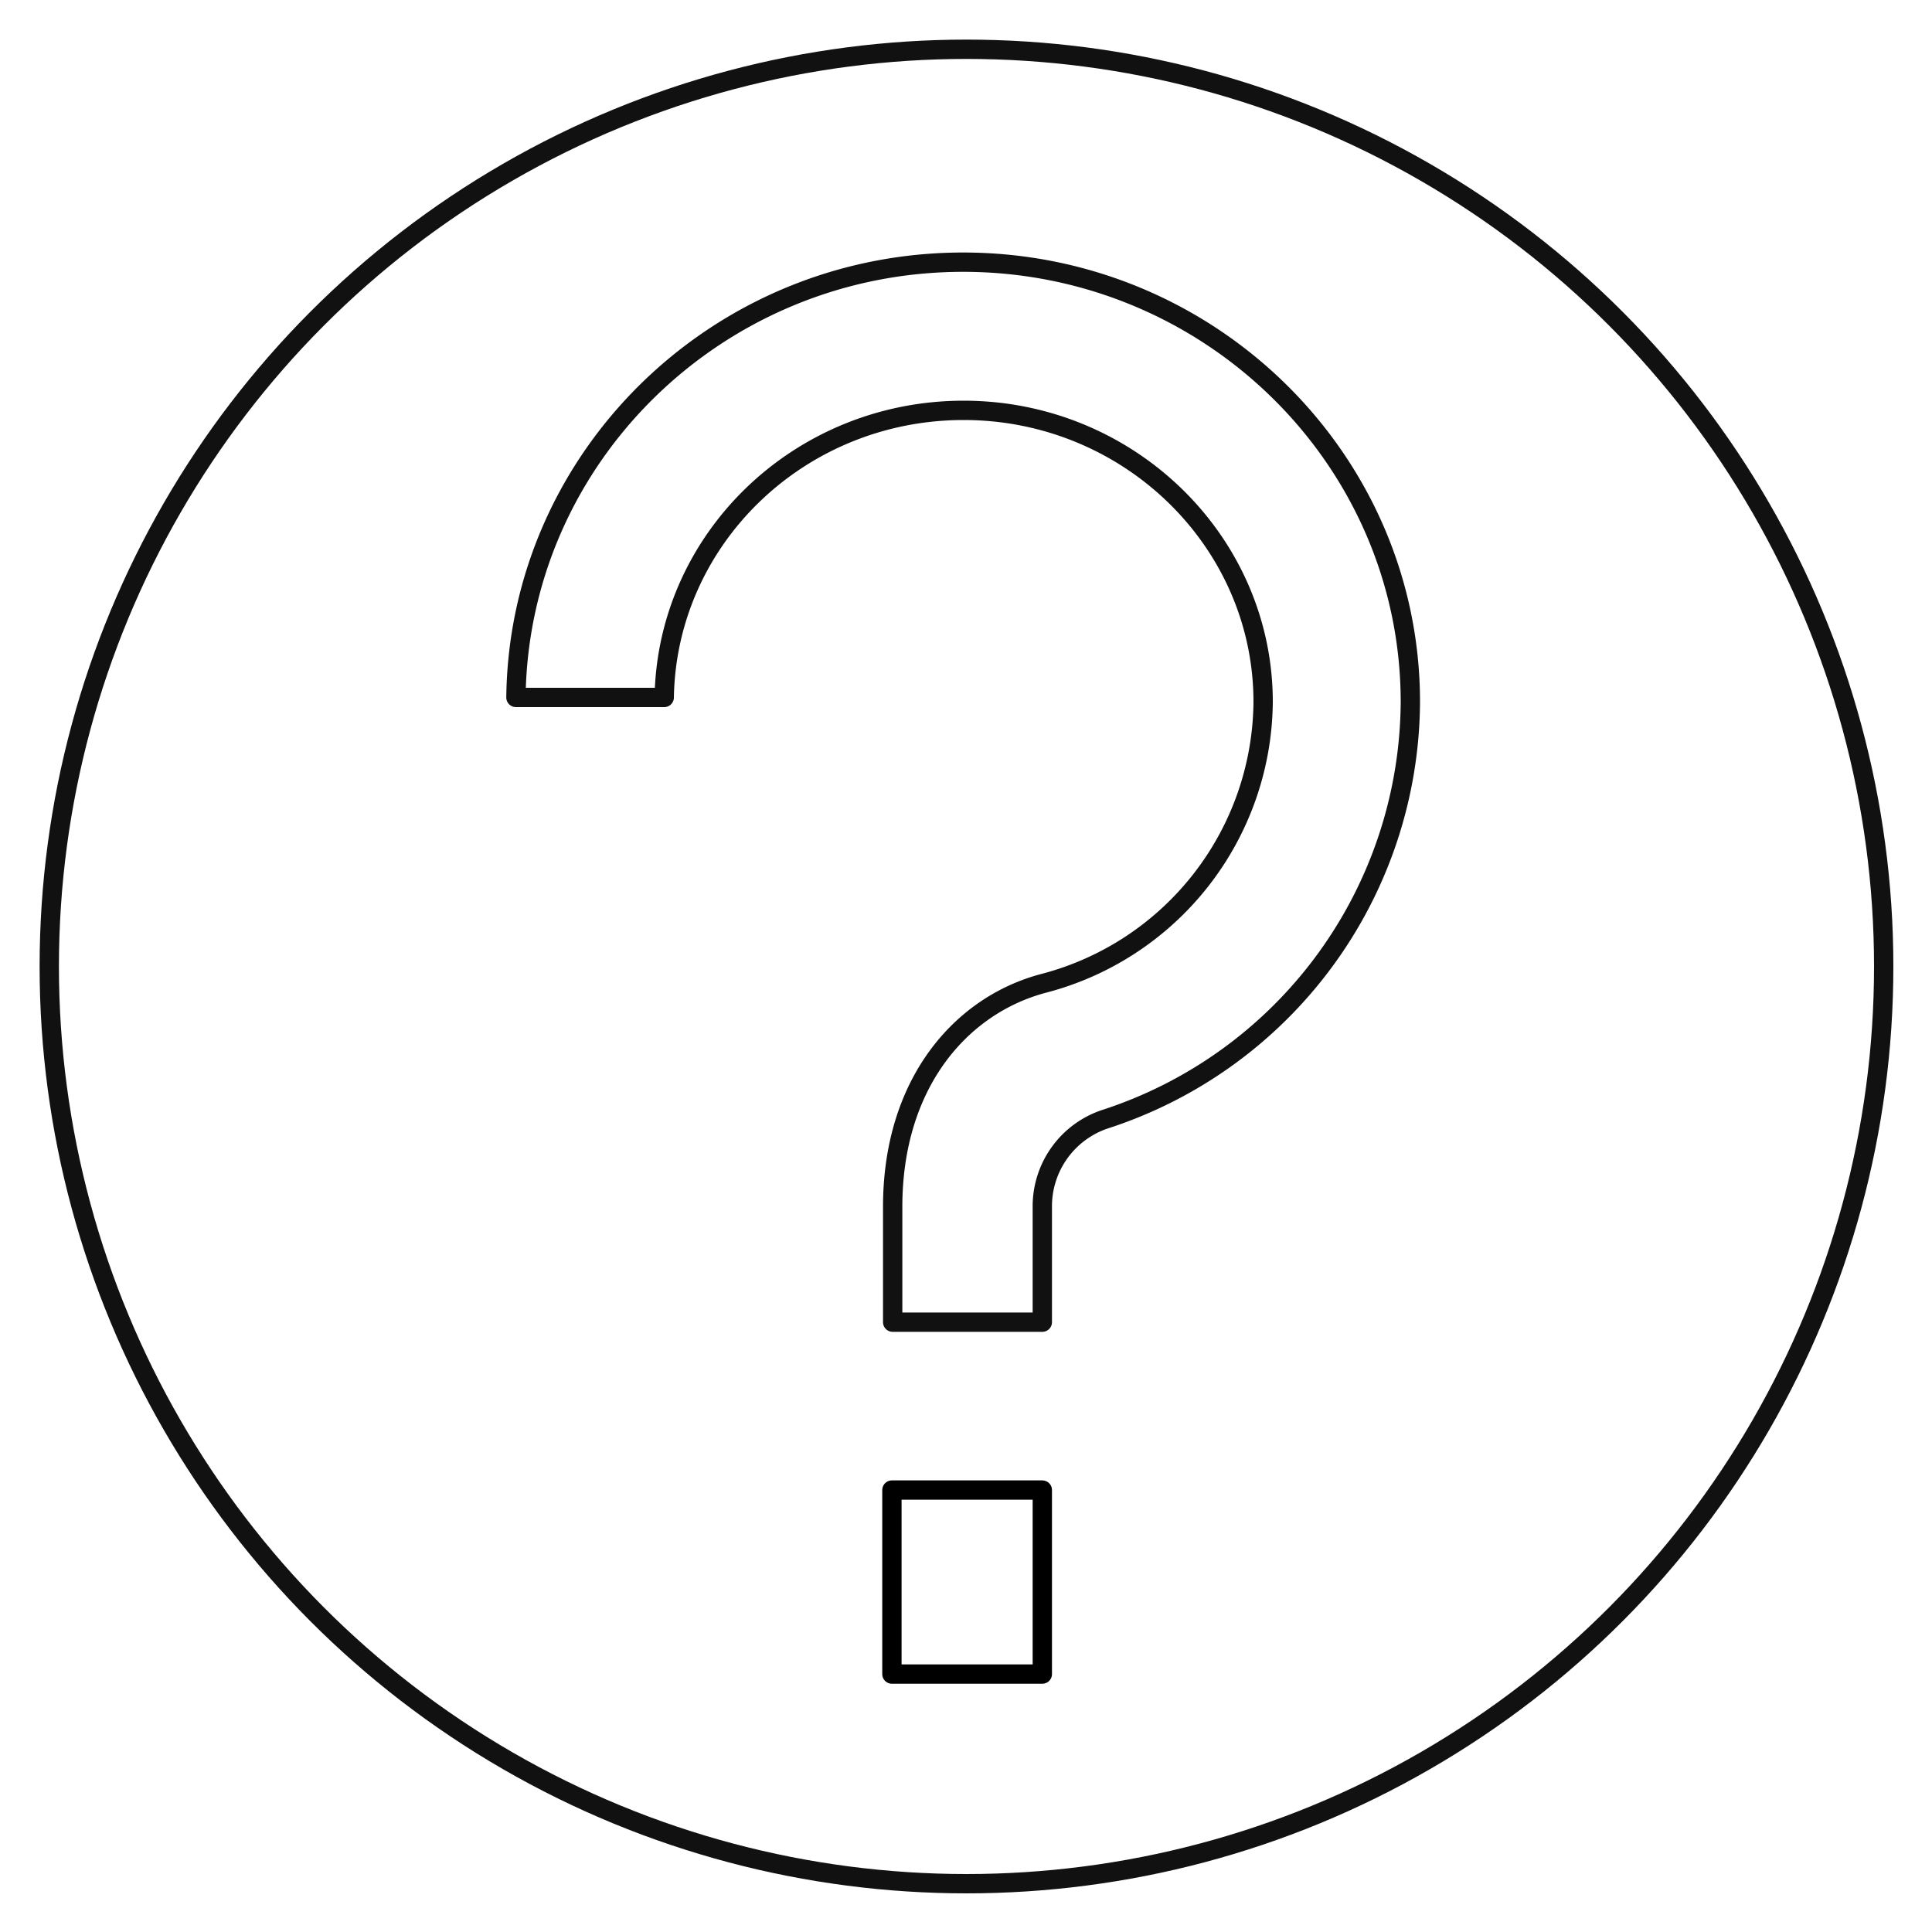
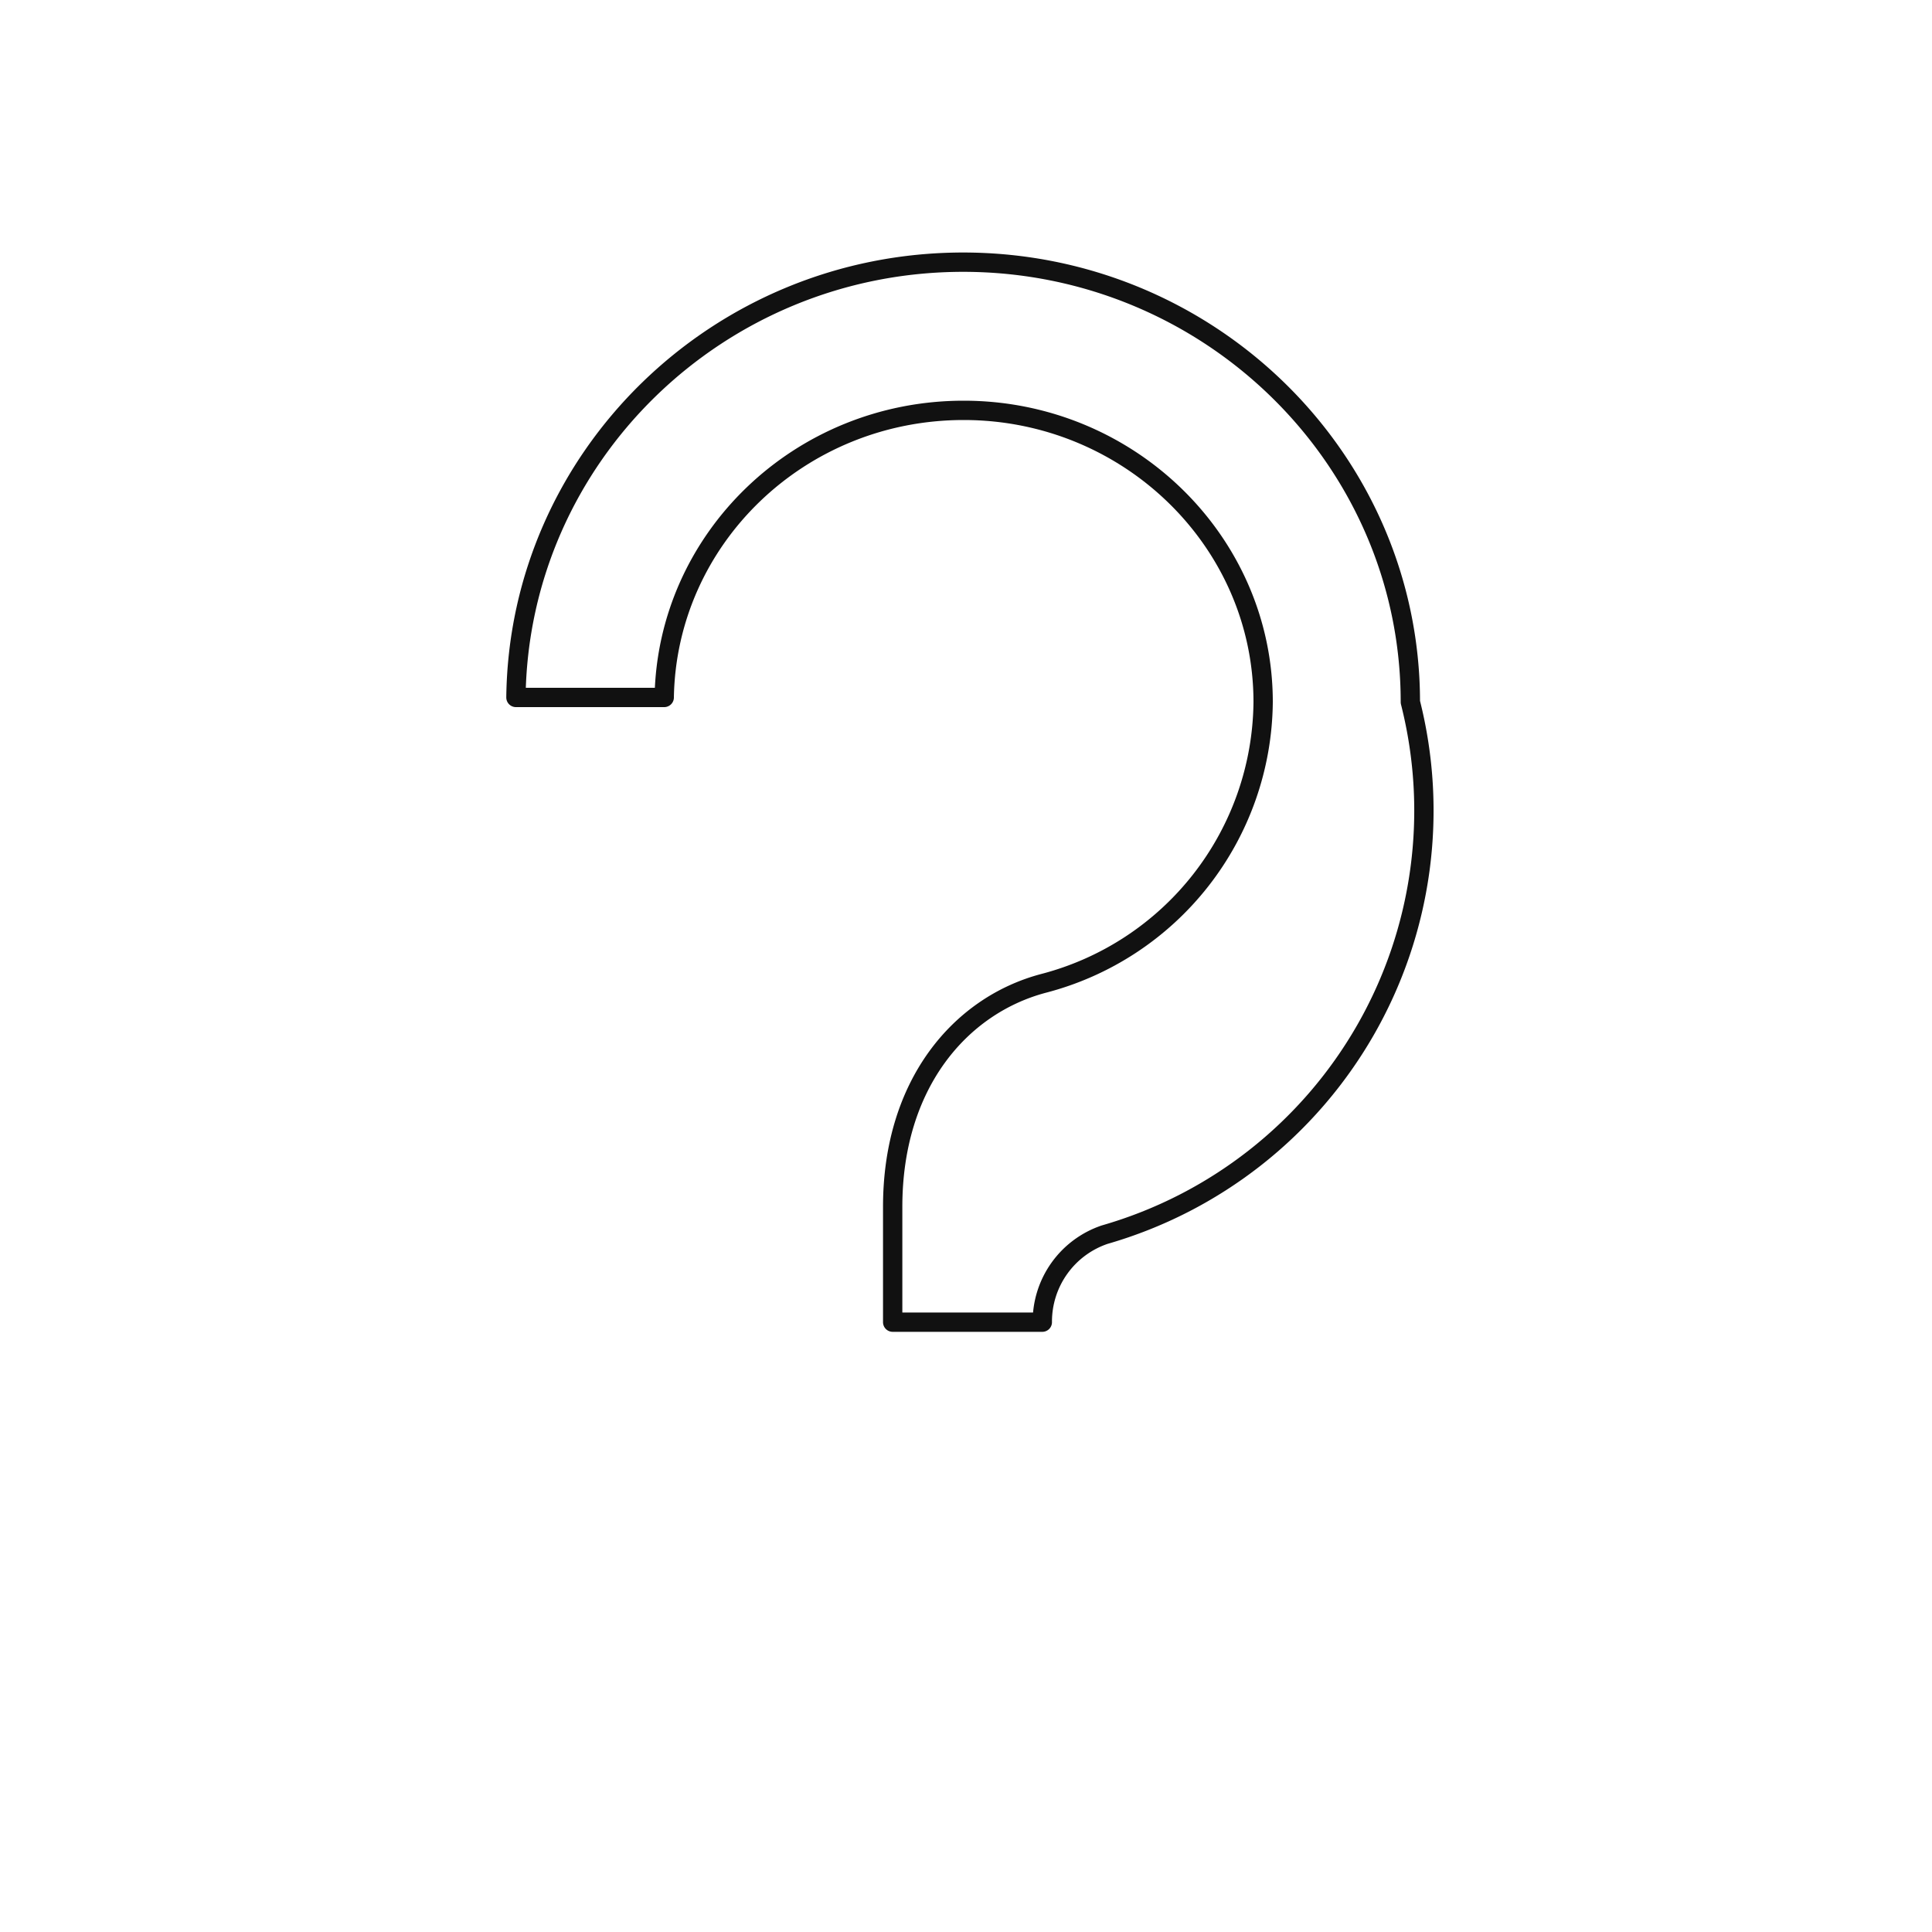
<svg xmlns="http://www.w3.org/2000/svg" viewBox="0 0 200 200">
  <title>201104_viega_Icon-Set_complete</title>
  <g id="questionmark">
-     <circle cx="100.05" cy="100.05" r="94.95" style="fill:none;stroke:#111;stroke-linecap:round;stroke-linejoin:round;stroke-width:2px" />
    <g id="_3" data-name="3">
-       <rect x="92.33" y="154.25" width="15.57" height="19.05" style="fill:none;stroke:#000;stroke-linecap:round;stroke-linejoin:round;stroke-width:2px" />
-       <path d="M146,72.68c0-25.11-20.77-45.54-46.3-45.54-25.37,0-46,20.17-46.29,45.06H68.76c.27-16.43,14-29.72,31-29.72,17.07,0,31,13.55,31,30.2a30.38,30.38,0,0,1-22.78,29.13c-8.53,2.28-15.57,10.35-15.57,23.12v11.94H107.9V124.93a9.5,9.5,0,0,1,6.46-9.06A45.68,45.68,0,0,0,146,72.68Z" style="fill:none;stroke:#111;stroke-linecap:round;stroke-linejoin:round;stroke-width:2px" />
+       <path d="M146,72.68c0-25.11-20.77-45.54-46.3-45.54-25.37,0-46,20.17-46.29,45.06H68.76c.27-16.43,14-29.72,31-29.72,17.07,0,31,13.55,31,30.2a30.38,30.38,0,0,1-22.78,29.13c-8.53,2.28-15.57,10.35-15.57,23.12v11.94H107.9a9.5,9.5,0,0,1,6.46-9.06A45.68,45.68,0,0,0,146,72.68Z" style="fill:none;stroke:#111;stroke-linecap:round;stroke-linejoin:round;stroke-width:2px" />
    </g>
  </g>
</svg>